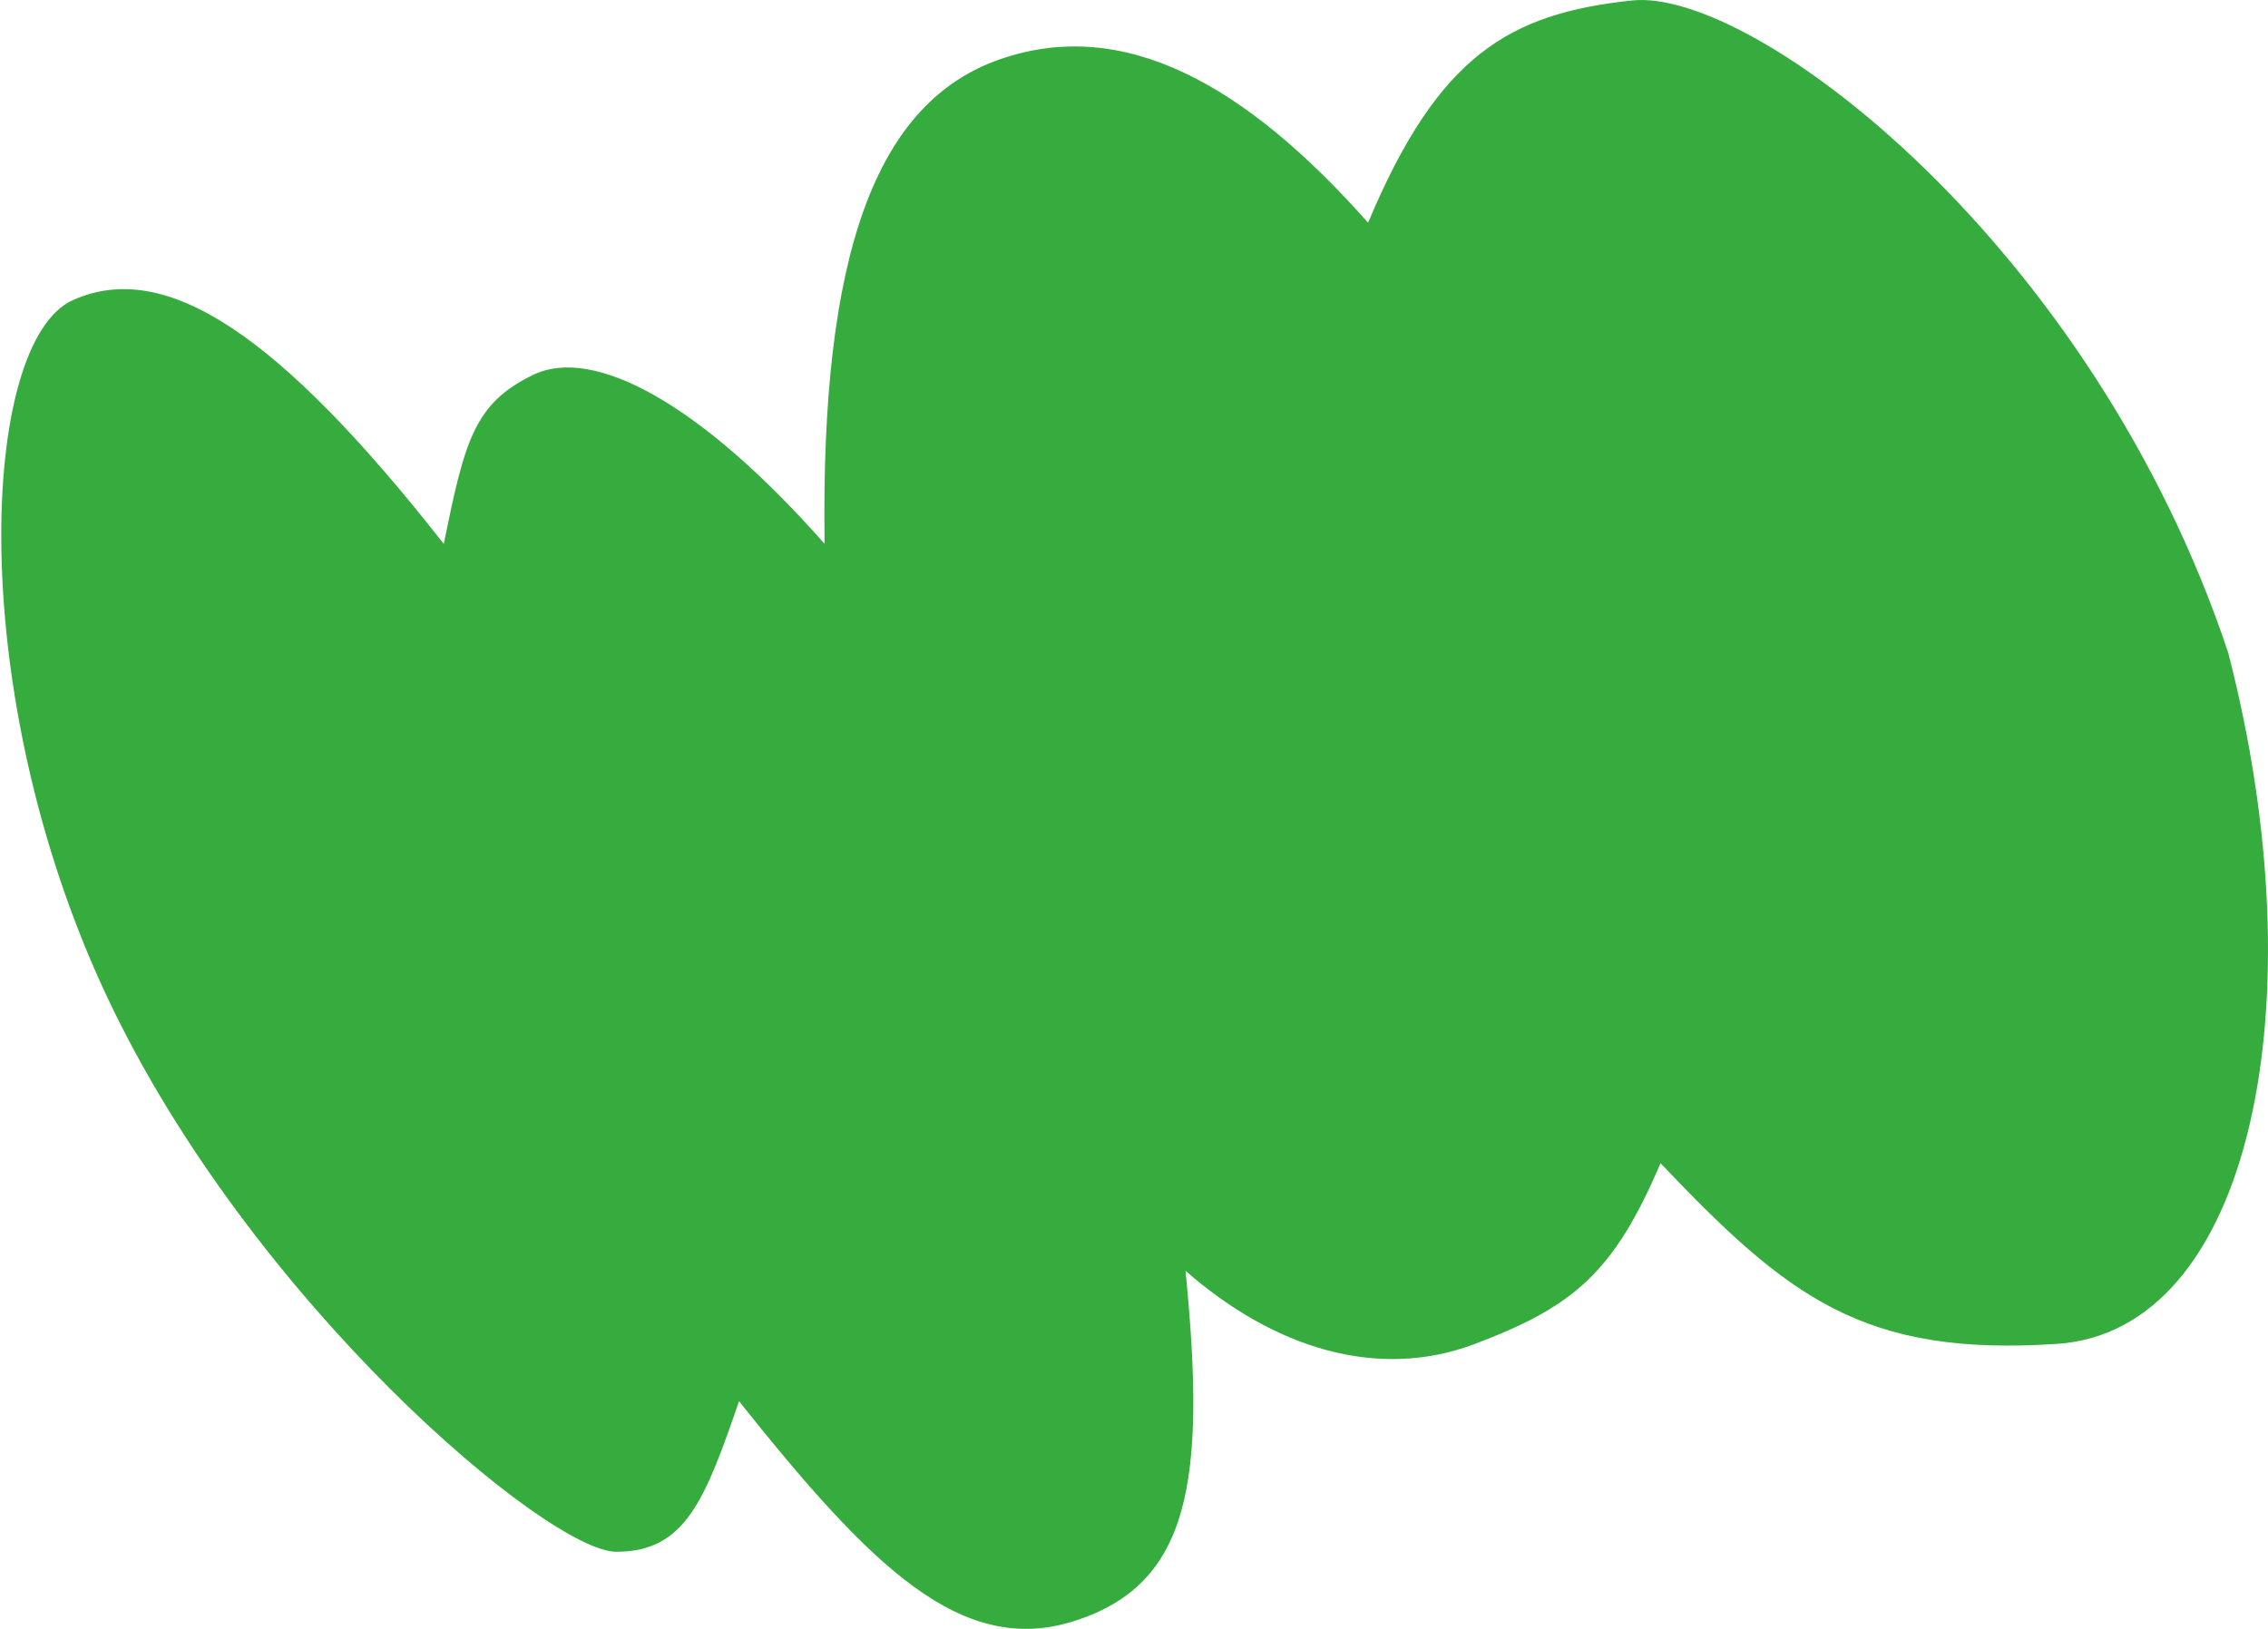
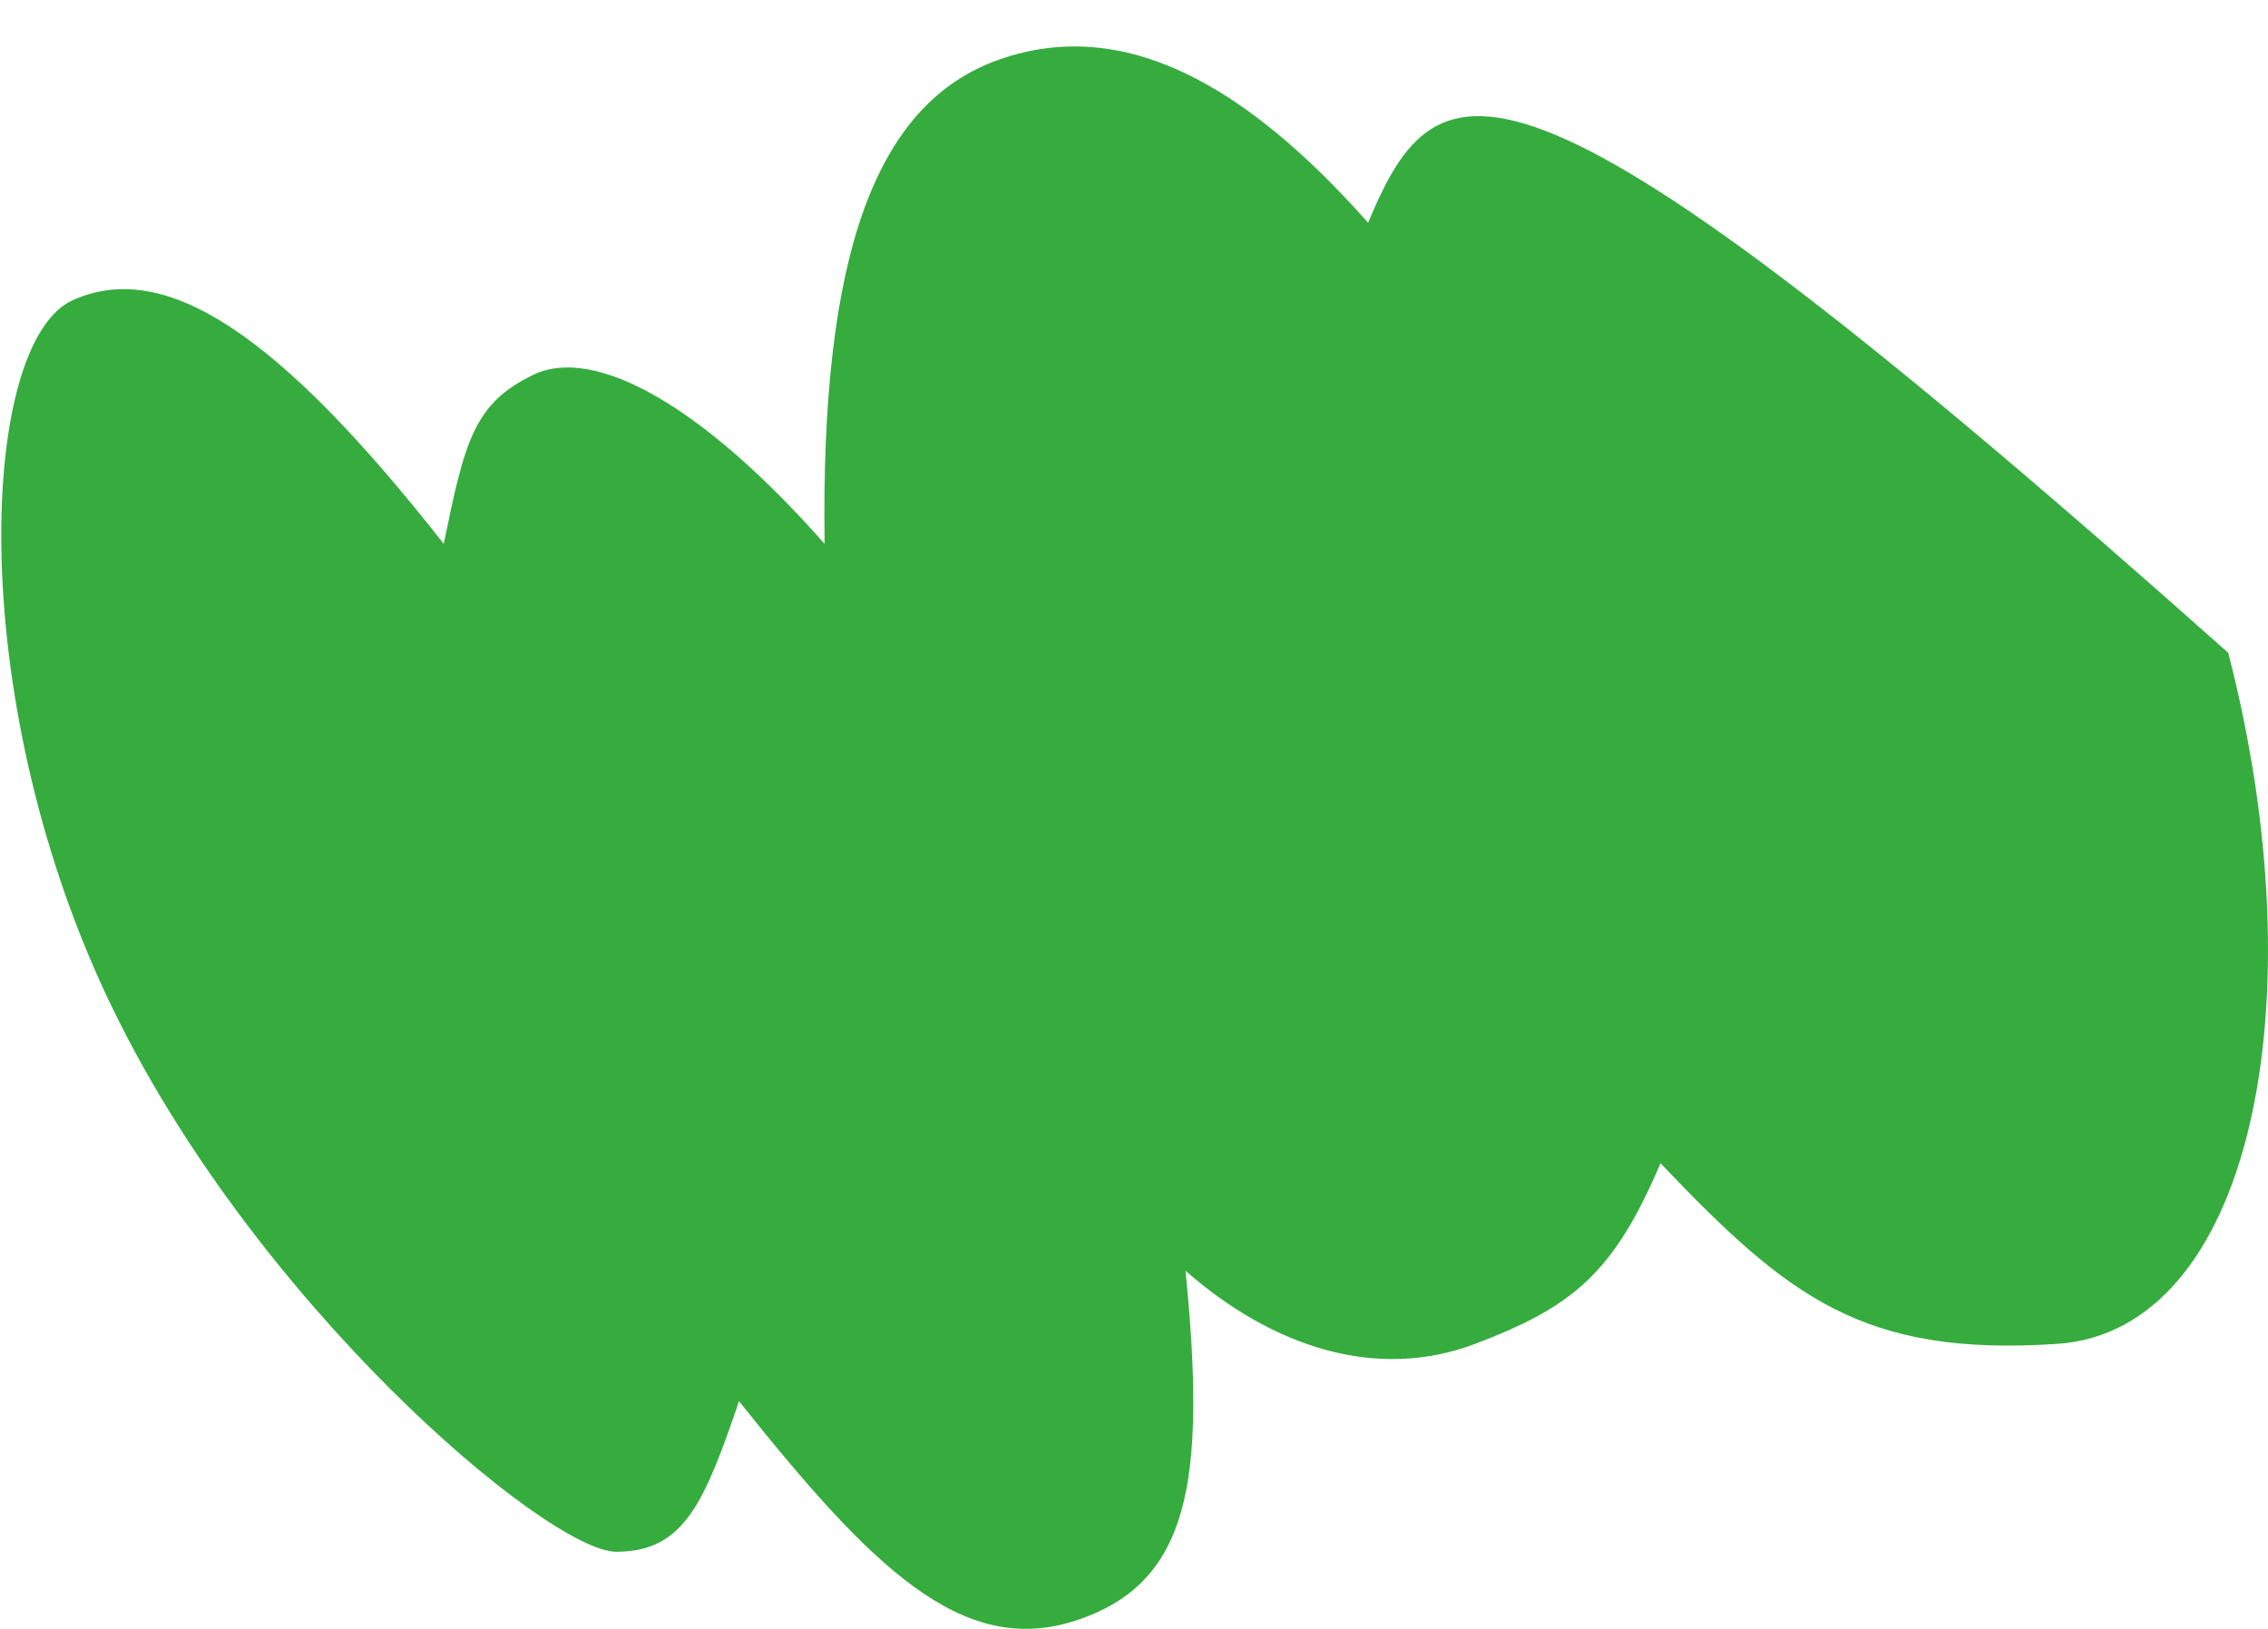
<svg xmlns="http://www.w3.org/2000/svg" width="529" height="380" viewBox="0 0 529 380" fill="none">
-   <path d="M143.761 362.016C159.731 362.016 164.38 350.198 172.375 326.896C203.115 365.419 224.278 386.767 250.895 378.071C277.512 369.375 281.424 345.835 276.514 296.458C296.858 314.293 321.097 322.213 344.054 313.517C367.011 304.82 376.415 296.918 387.307 271.372C417.048 302.621 434.552 316.527 479.801 313.517C525.05 310.507 540.911 234.268 519.727 152.298C488.042 57.103 409.074 -2.92 380.653 0.11C352.232 3.14 335.557 12.657 319.101 51.954C290.501 19.696 262.207 3.789 233.261 13.823C204.315 23.858 191.338 59.181 192.337 126.877C163.33 93.983 138.438 80.719 124.464 87.409C110.49 94.098 108.391 102.981 103.503 126.877C65.109 77.935 38.624 60.316 16.998 70.016C-4.629 79.716 -8.5 161.5 24.983 232.573C58.466 303.645 127.791 362.016 143.761 362.016Z" fill="#36AC3F" />
+   <path d="M143.761 362.016C159.731 362.016 164.38 350.198 172.375 326.896C203.115 365.419 224.278 386.767 250.895 378.071C277.512 369.375 281.424 345.835 276.514 296.458C296.858 314.293 321.097 322.213 344.054 313.517C367.011 304.82 376.415 296.918 387.307 271.372C417.048 302.621 434.552 316.527 479.801 313.517C525.05 310.507 540.911 234.268 519.727 152.298C352.232 3.14 335.557 12.657 319.101 51.954C290.501 19.696 262.207 3.789 233.261 13.823C204.315 23.858 191.338 59.181 192.337 126.877C163.33 93.983 138.438 80.719 124.464 87.409C110.49 94.098 108.391 102.981 103.503 126.877C65.109 77.935 38.624 60.316 16.998 70.016C-4.629 79.716 -8.5 161.5 24.983 232.573C58.466 303.645 127.791 362.016 143.761 362.016Z" fill="#36AC3F" />
</svg>